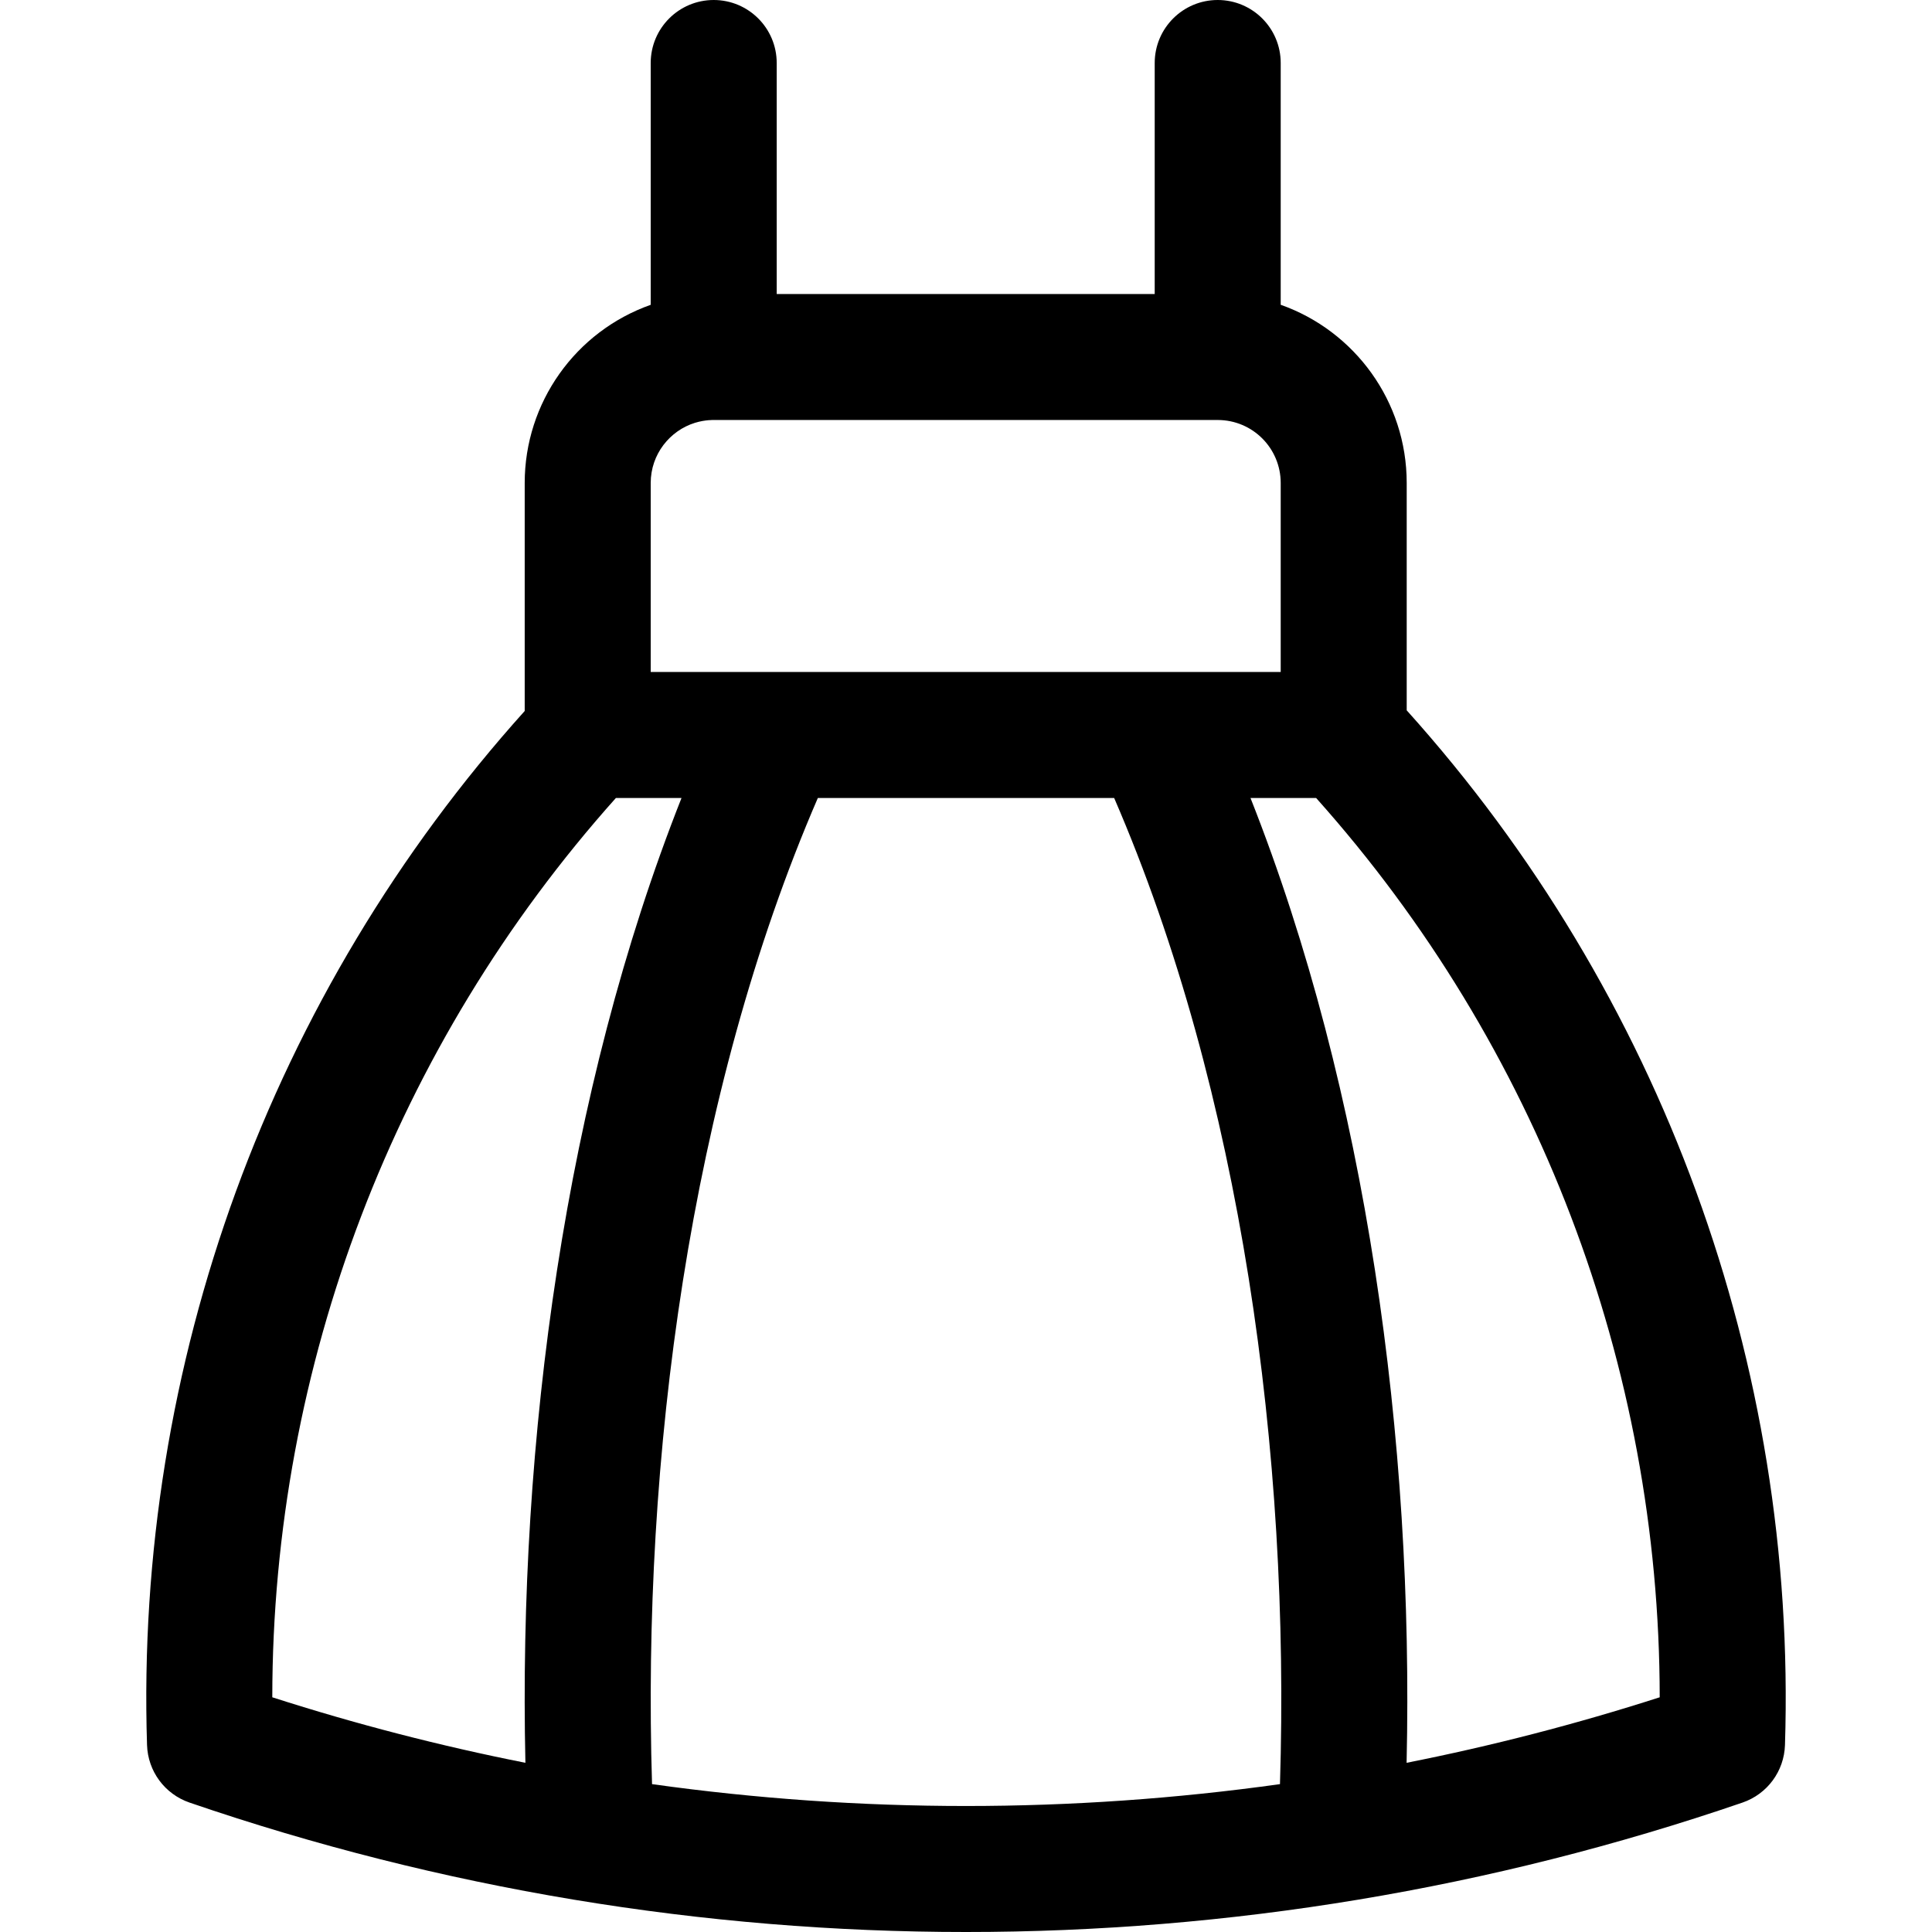
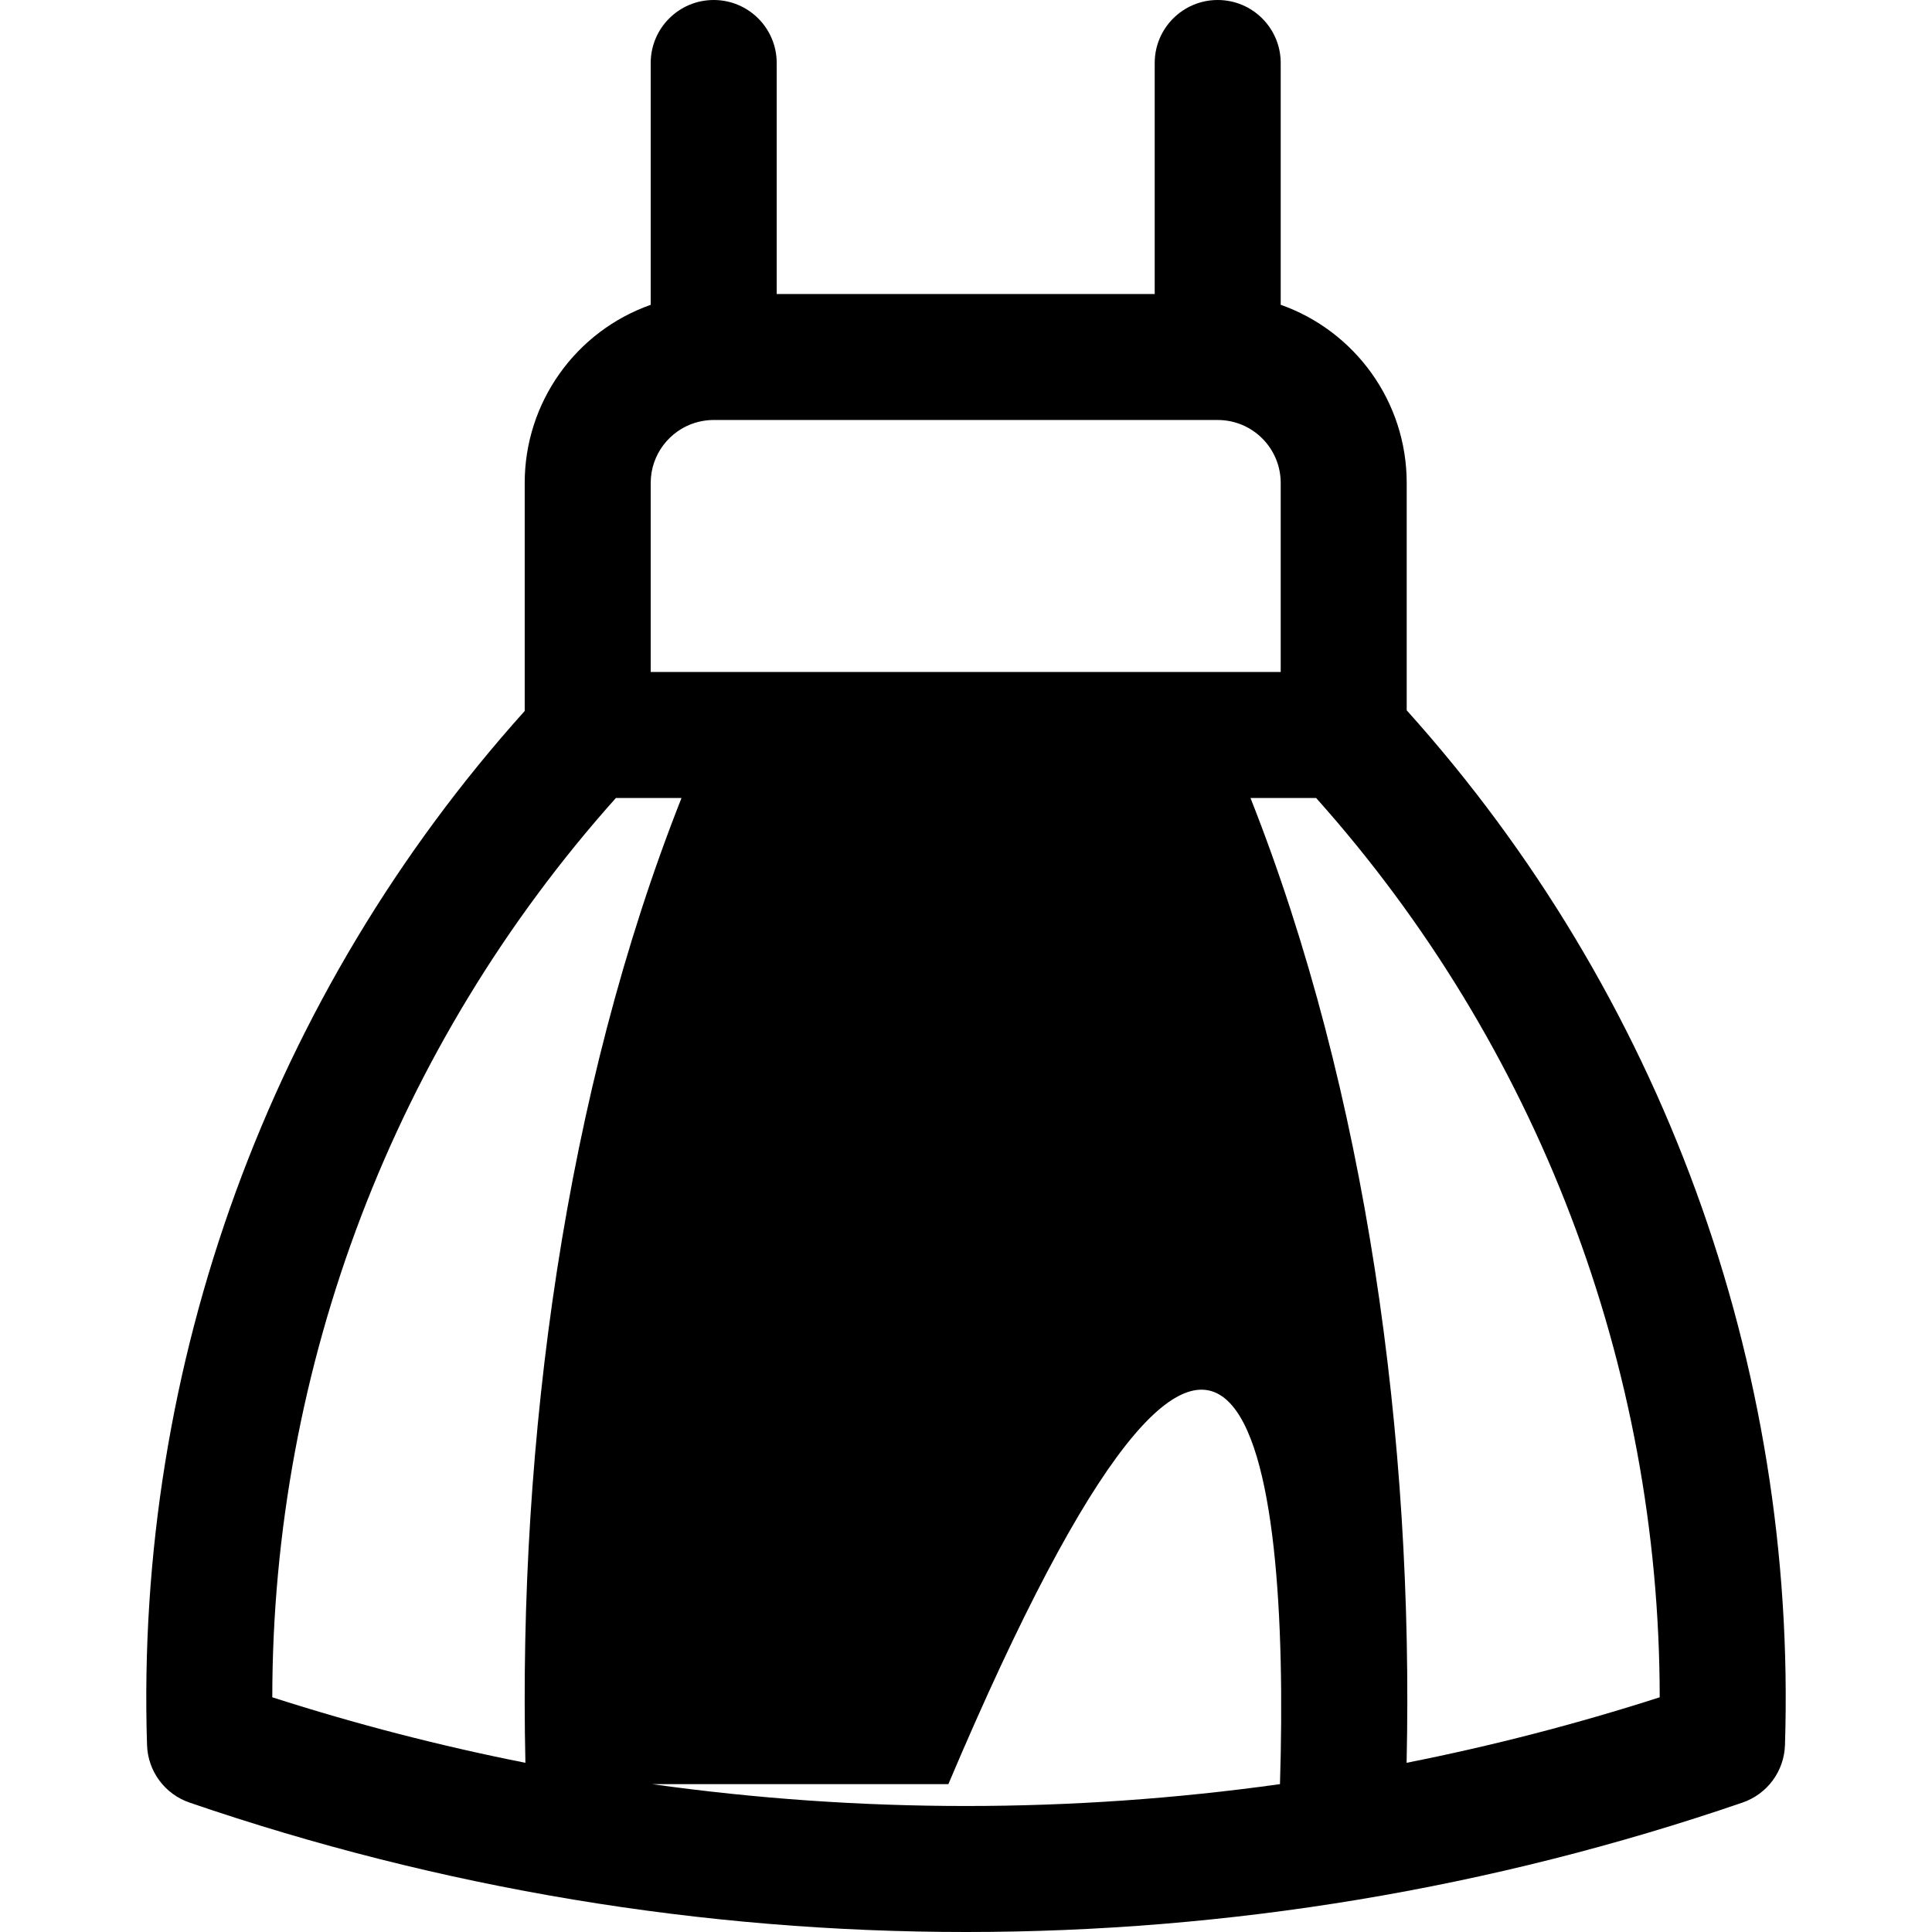
<svg xmlns="http://www.w3.org/2000/svg" version="1.1" id="Layer_1" x="0px" y="0px" viewBox="0 0 512 512" style="enable-background:new 0 0 512 512;" xml:space="preserve">
  <g>
    <g>
-       <path d="M372.792,188.246V128c0.008-21.611-13.761-40.292-33.391-47.231V16.696c0-9.22-7.475-16.696-16.696-16.696    s-16.696,7.475-16.696,16.696v61.217H205.835V16.696C205.835,7.475,198.36,0,189.14,0s-16.696,7.475-16.696,16.696v64.083    c-19.965,7.057-33.396,25.937-33.391,47.221v60.418C71.67,263.396,35.742,361.57,38.966,462.446    c0.223,6.953,4.691,13.004,11.273,15.26c133.36,45.724,278.157,45.727,411.526,0c6.58-2.256,11.051-8.309,11.272-15.262    C476.247,361.589,440.359,263.338,372.792,188.246z M172.444,128c0.008-7.641,5.07-13.877,11.725-15.948    c2.761-0.857,5.212-0.748,4.971-0.748c3.357,0,115.732,0,133.565,0c9.254,0.009,16.691,7.474,16.696,16.696v50.087    c-1.808,0-165.15,0-166.956,0V128z M72.16,449.799c0.045-87.869,32.433-172.725,91.054-238.32h17.392    c-30.886,78.099-43.282,170.268-41.368,255.681C116.646,462.684,94.249,456.895,72.16,449.799z M339.205,472.814    c-55.229,7.719-111.094,7.731-166.407,0c-2.679-85.931,9.846-182.551,43.938-261.336h78.53    C328.991,289.417,341.927,385.515,339.205,472.814z M372.764,467.16c1.914-85.404-10.499-177.621-41.368-255.681h17.392v-0.001    c58.621,65.594,91.009,150.451,91.052,238.322C417.752,456.897,395.355,462.685,372.764,467.16z" />
+       <path d="M372.792,188.246V128c0.008-21.611-13.761-40.292-33.391-47.231V16.696c0-9.22-7.475-16.696-16.696-16.696    s-16.696,7.475-16.696,16.696v61.217H205.835V16.696C205.835,7.475,198.36,0,189.14,0s-16.696,7.475-16.696,16.696v64.083    c-19.965,7.057-33.396,25.937-33.391,47.221v60.418C71.67,263.396,35.742,361.57,38.966,462.446    c0.223,6.953,4.691,13.004,11.273,15.26c133.36,45.724,278.157,45.727,411.526,0c6.58-2.256,11.051-8.309,11.272-15.262    C476.247,361.589,440.359,263.338,372.792,188.246z M172.444,128c0.008-7.641,5.07-13.877,11.725-15.948    c2.761-0.857,5.212-0.748,4.971-0.748c3.357,0,115.732,0,133.565,0c9.254,0.009,16.691,7.474,16.696,16.696v50.087    c-1.808,0-165.15,0-166.956,0V128z M72.16,449.799c0.045-87.869,32.433-172.725,91.054-238.32h17.392    c-30.886,78.099-43.282,170.268-41.368,255.681C116.646,462.684,94.249,456.895,72.16,449.799z M339.205,472.814    c-55.229,7.719-111.094,7.731-166.407,0h78.53    C328.991,289.417,341.927,385.515,339.205,472.814z M372.764,467.16c1.914-85.404-10.499-177.621-41.368-255.681h17.392v-0.001    c58.621,65.594,91.009,150.451,91.052,238.322C417.752,456.897,395.355,462.685,372.764,467.16z" />
    </g>
  </g>
  <g>
</g>
  <g>
</g>
  <g>
</g>
  <g>
</g>
  <g>
</g>
  <g>
</g>
  <g>
</g>
  <g>
</g>
  <g>
</g>
  <g>
</g>
  <g>
</g>
  <g>
</g>
  <g>
</g>
  <g>
</g>
  <g>
</g>
</svg>